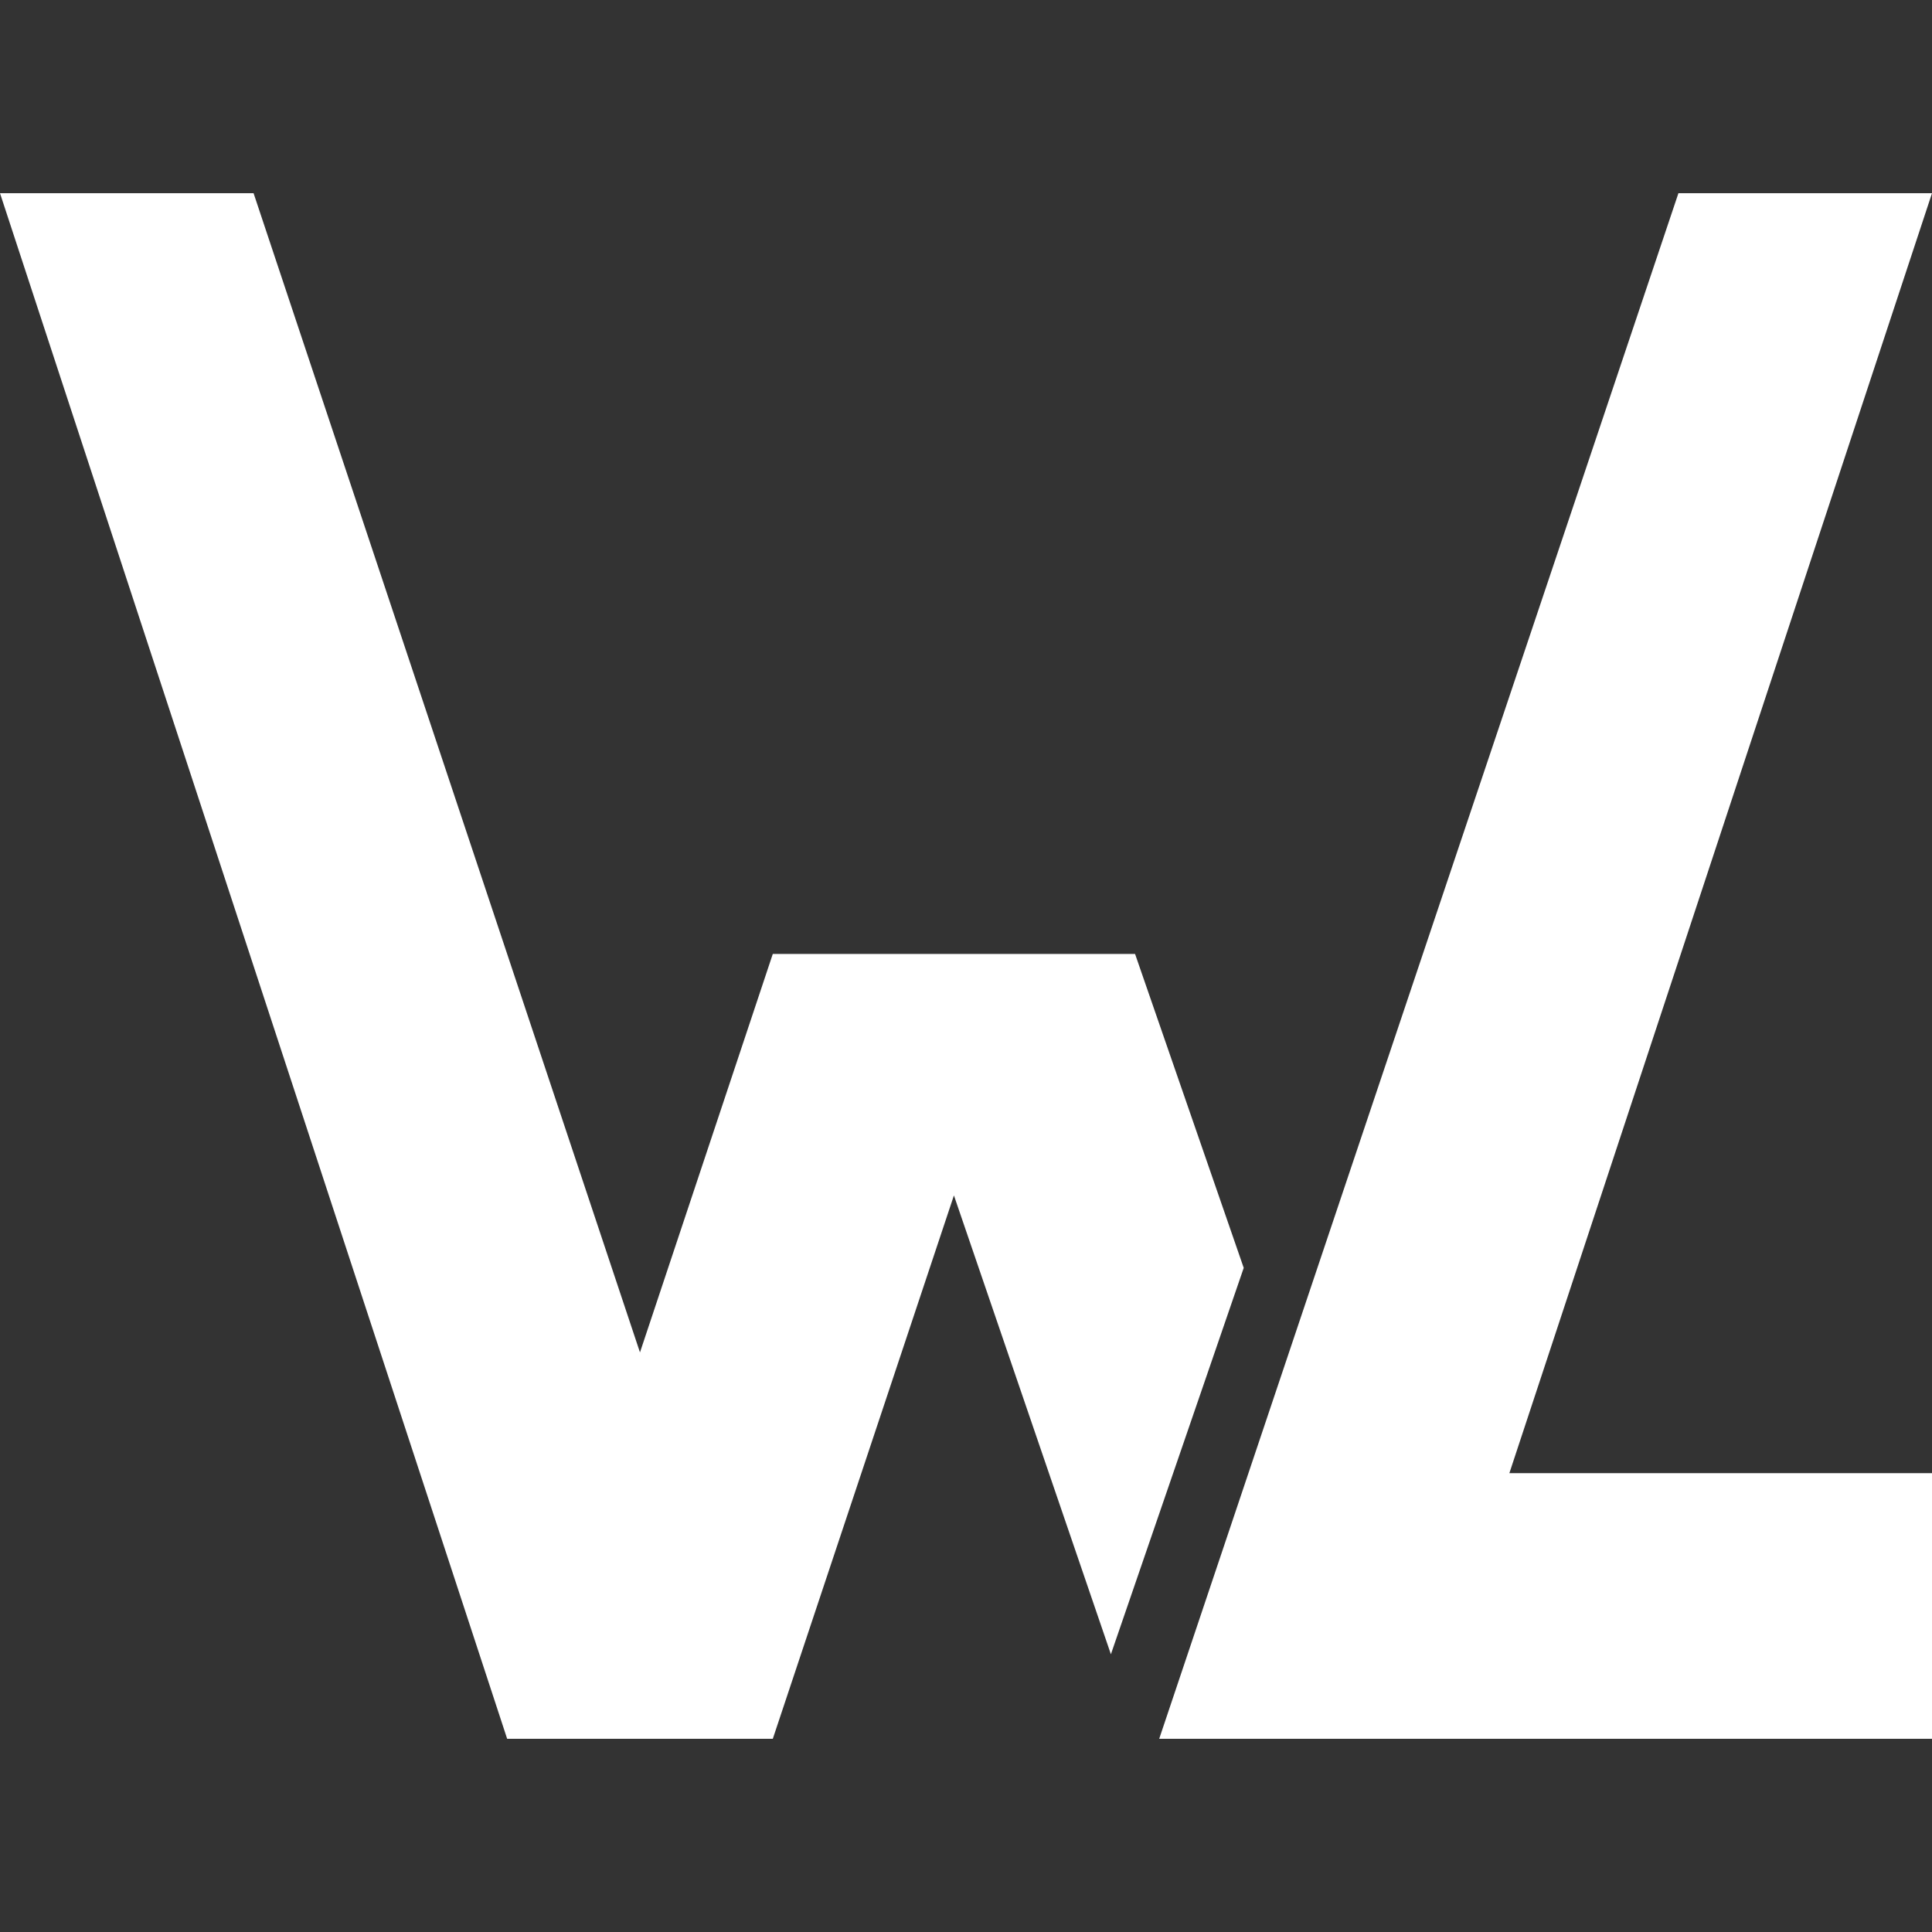
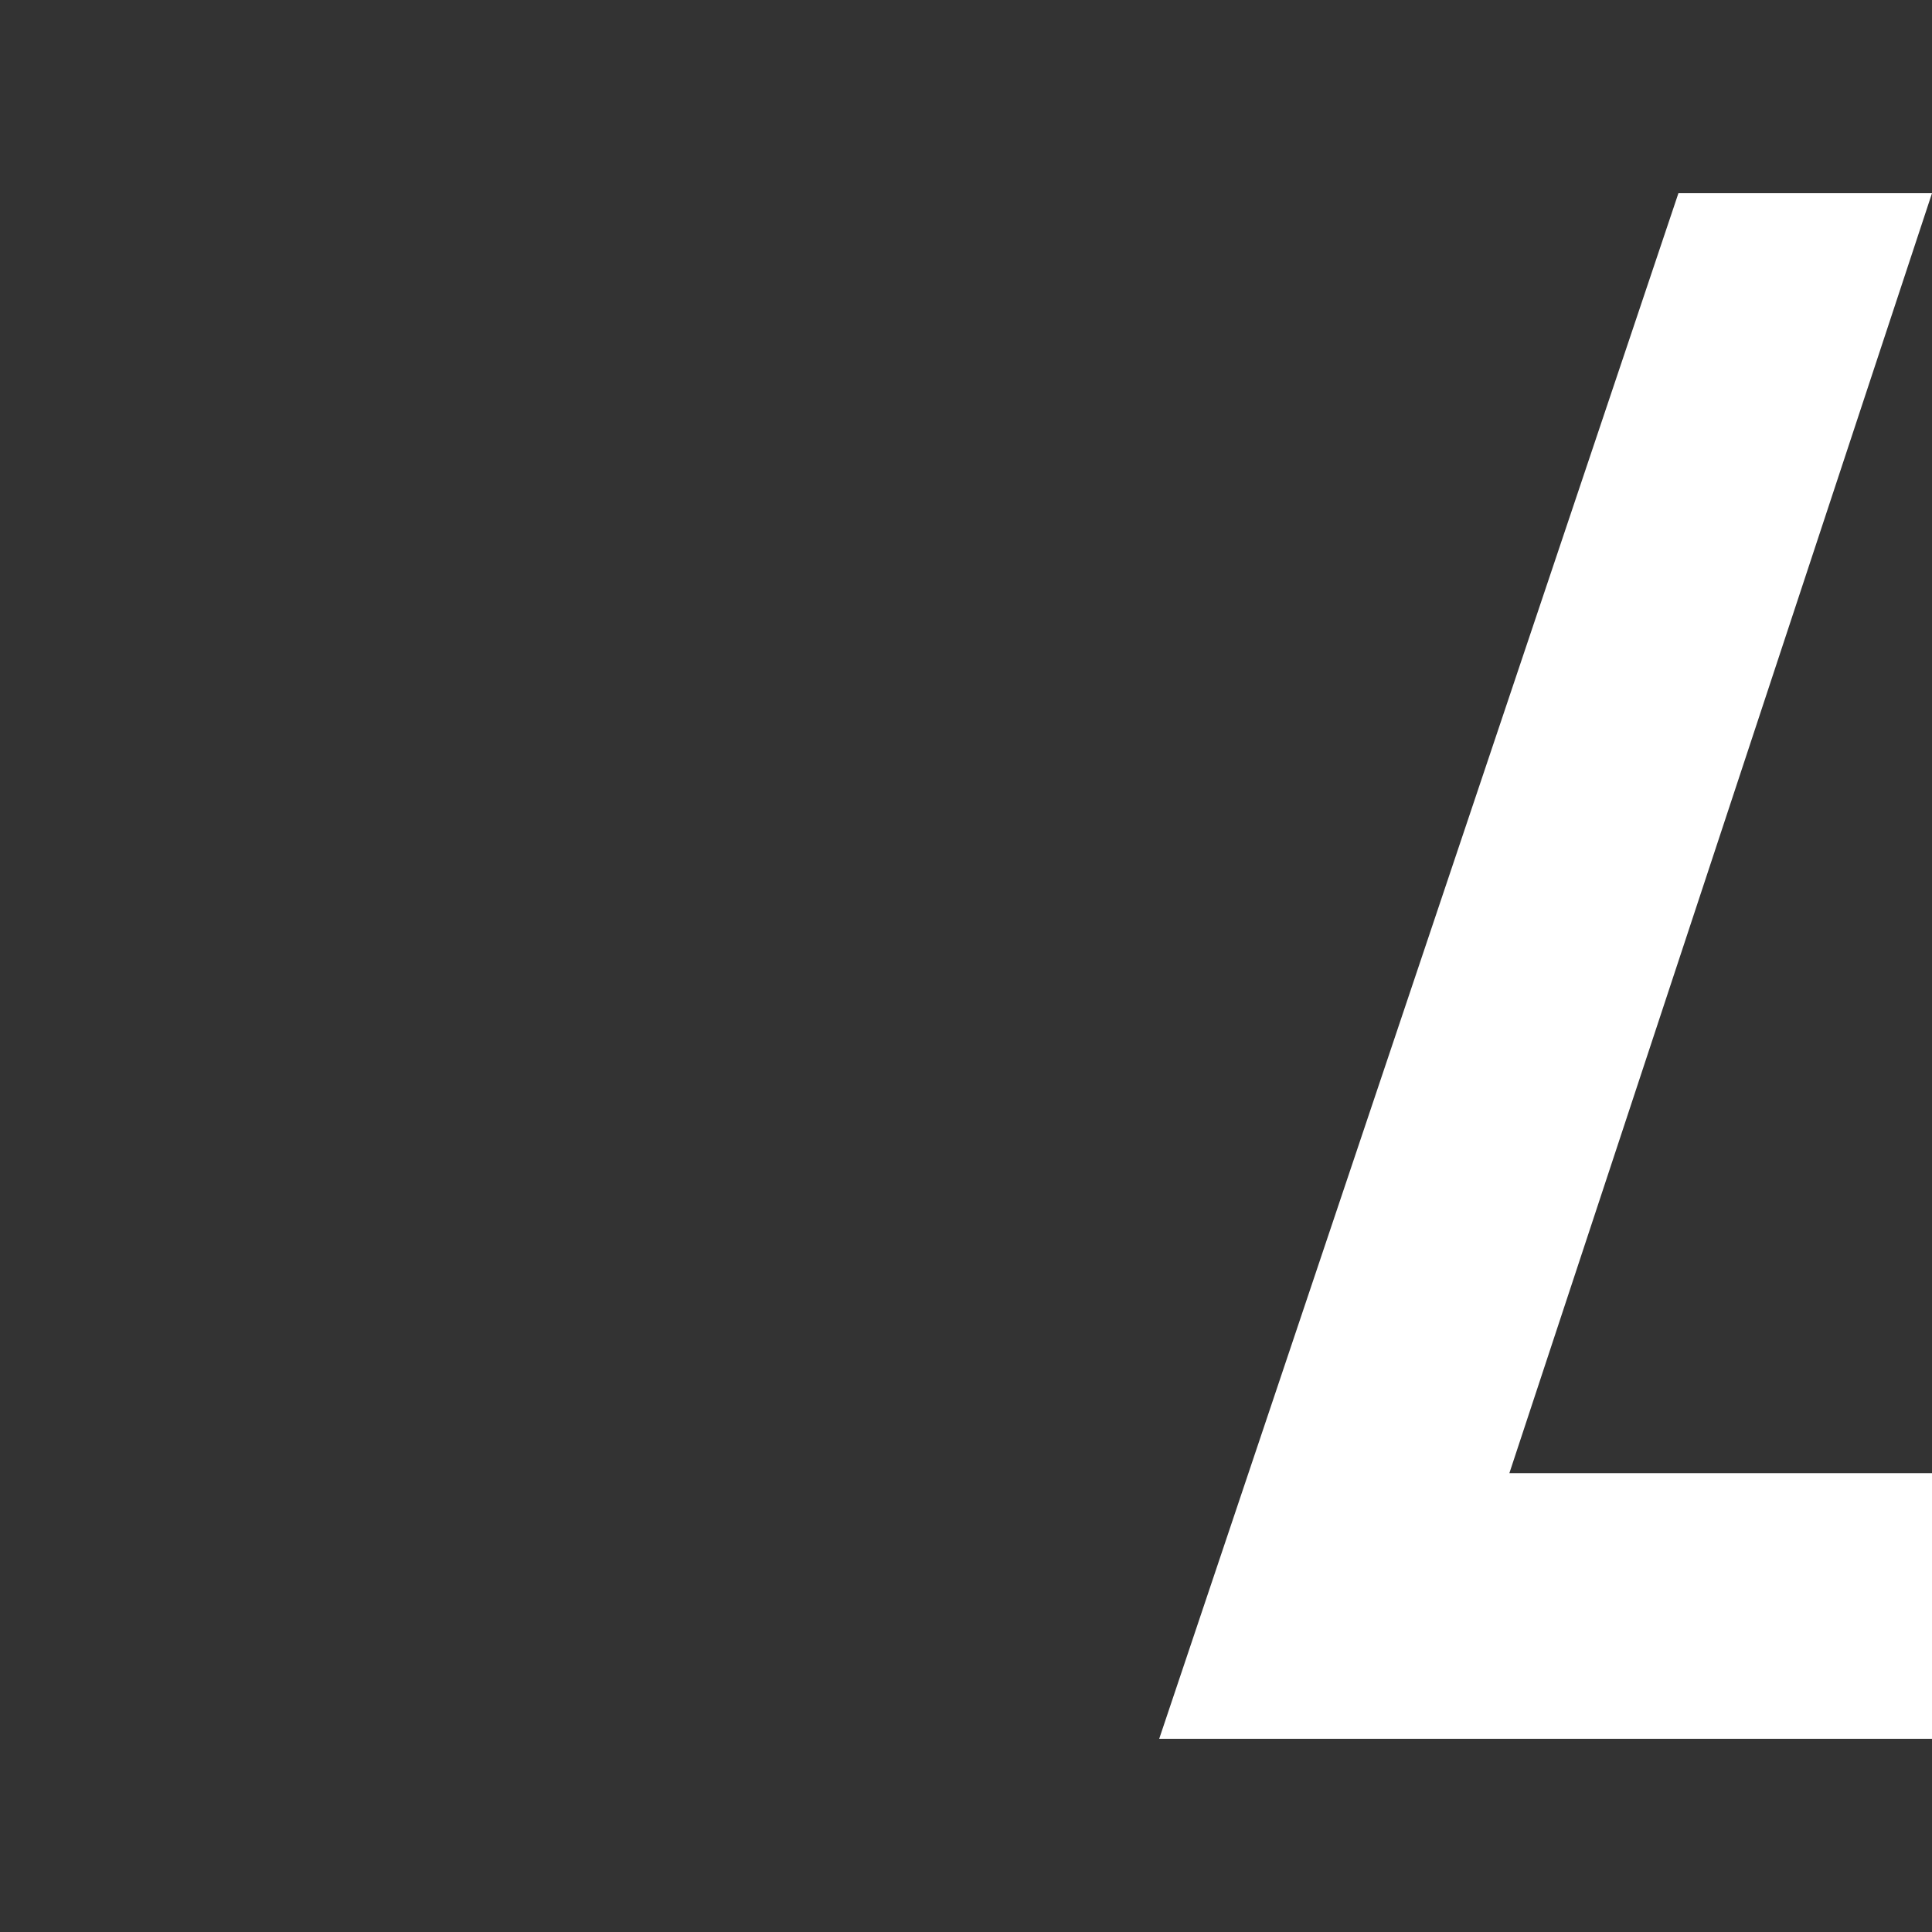
<svg xmlns="http://www.w3.org/2000/svg" version="1.1" id="Layer_1" x="0px" y="0px" viewBox="0 0 16 16" style="enable-background:new 0 0 16 16;" xml:space="preserve">
  <rect x="0" y="0" width="16" height="16" fill="#333333" stroke="none" />
  <style type="text/css">
	.st0{fill:#FFFFFF;}
</style>
  <g>
    <g>
-       <polygon class="st0" points="10.3,10.5 9.4,7.9 6.4,7.9 5.3,11.2 2.1,1.6 0,1.6 4.2,14.4 4.3,14.4 6.4,14.4 6.4,14.4 7.9,9.9     9.2,13.7   " />
-     </g>
+       </g>
    <polygon class="st0" points="12.5,12.2 16,1.6 13.9,1.6 9.6,14.4 11.1,14.4 11.8,14.4 16,14.4 16,12.2  " />
  </g>
</svg>